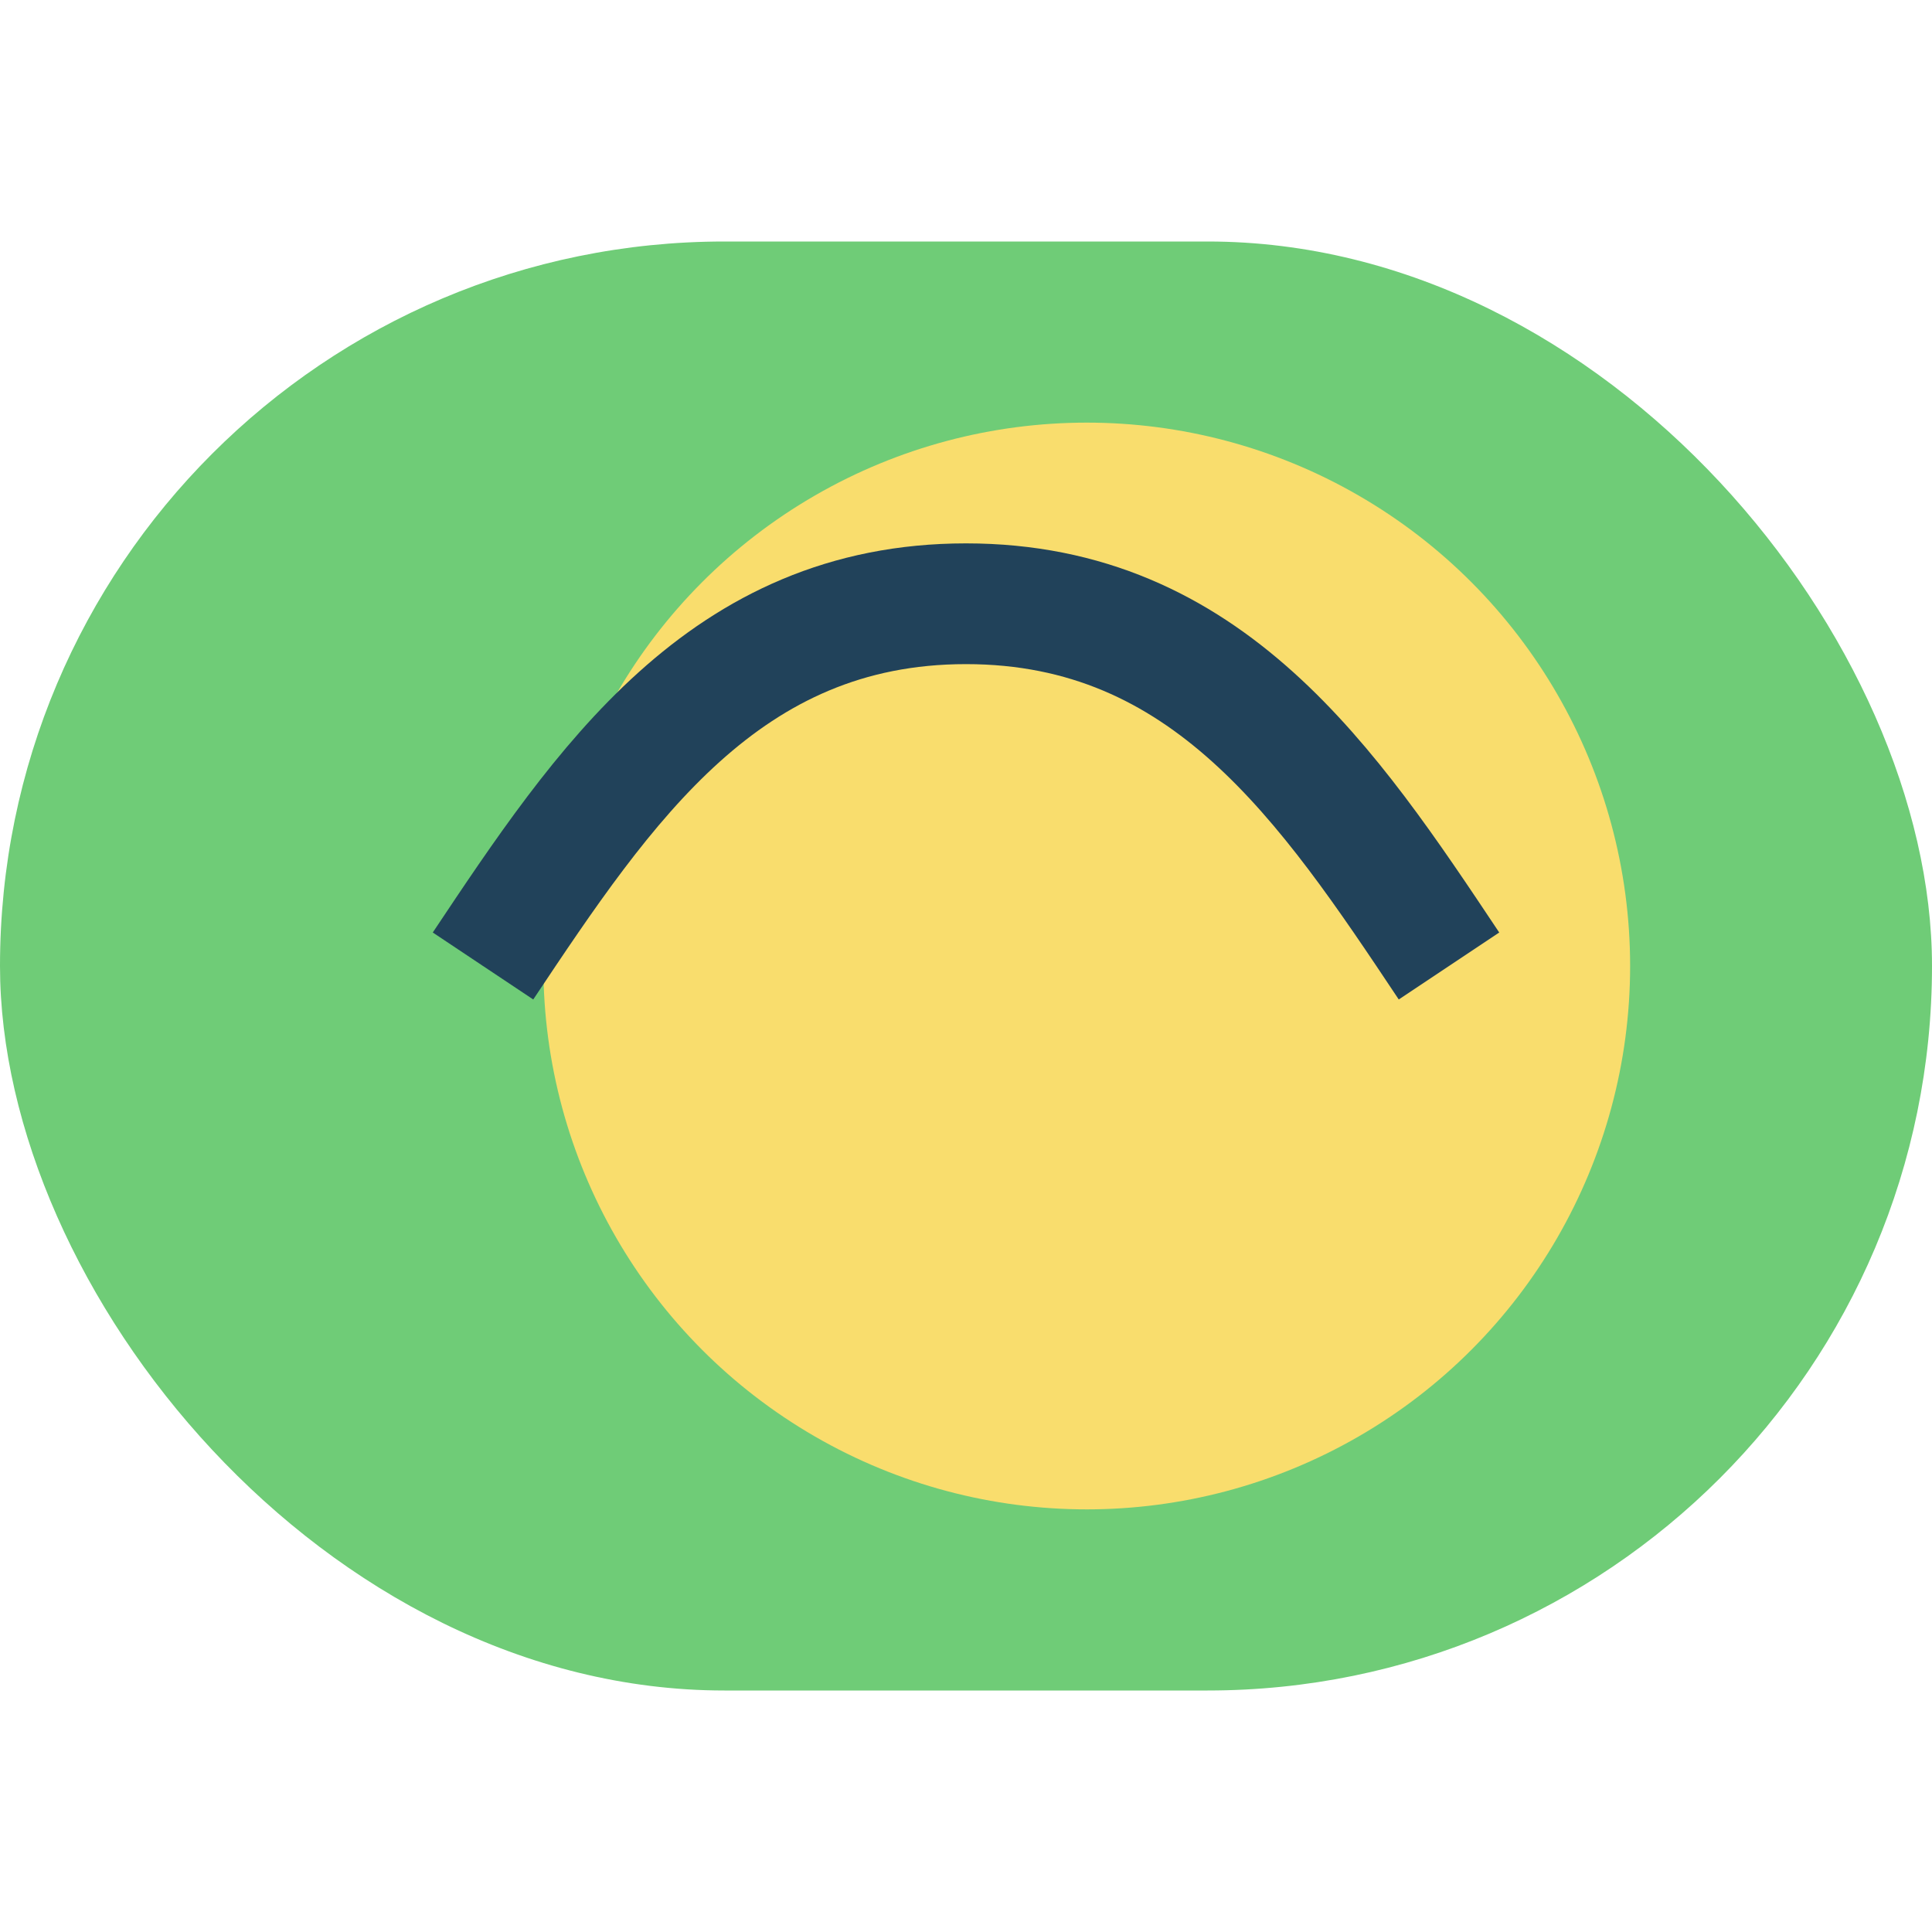
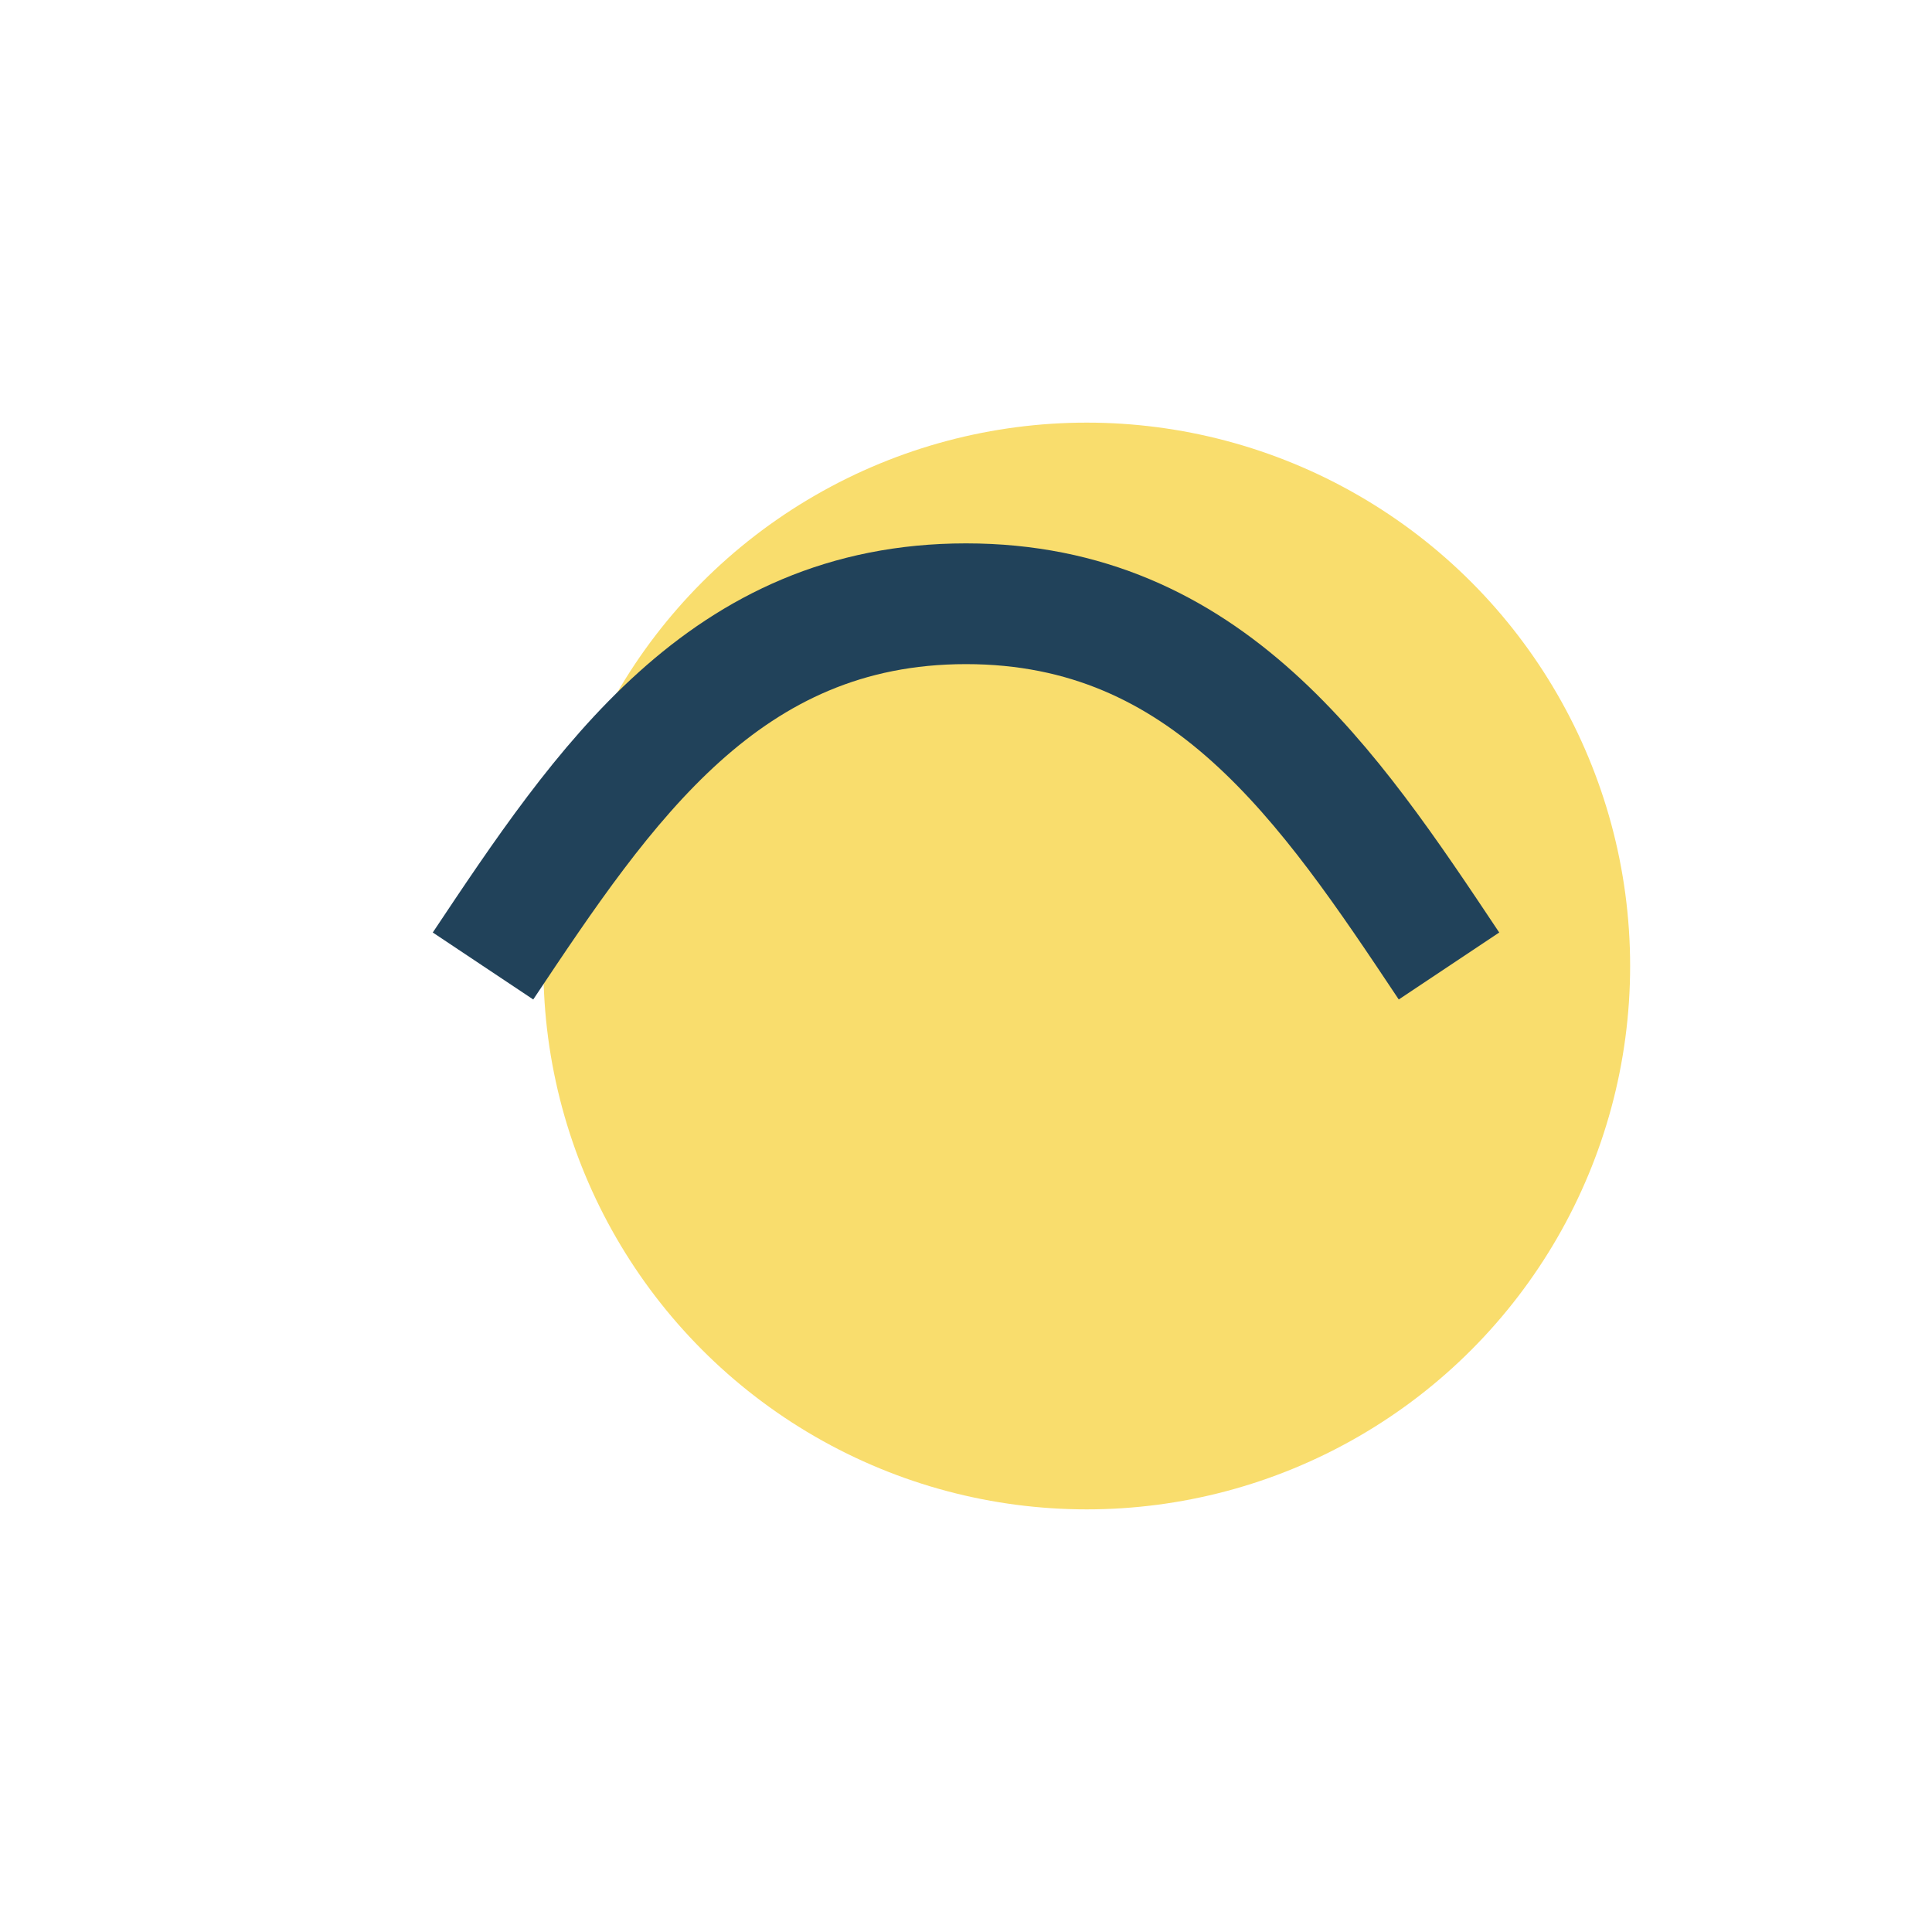
<svg xmlns="http://www.w3.org/2000/svg" width="32" height="32" viewBox="0 0 32 32">
-   <rect x="0" y="4" width="32" height="24" rx="12" fill="#6FCC77" />
  <circle cx="18" cy="16" r="9" fill="#F9DD6D" />
  <path d="M8 16c2-3 4-6 8-6s6 3 8 6" fill="none" stroke="#21425A" stroke-width="2" />
</svg>